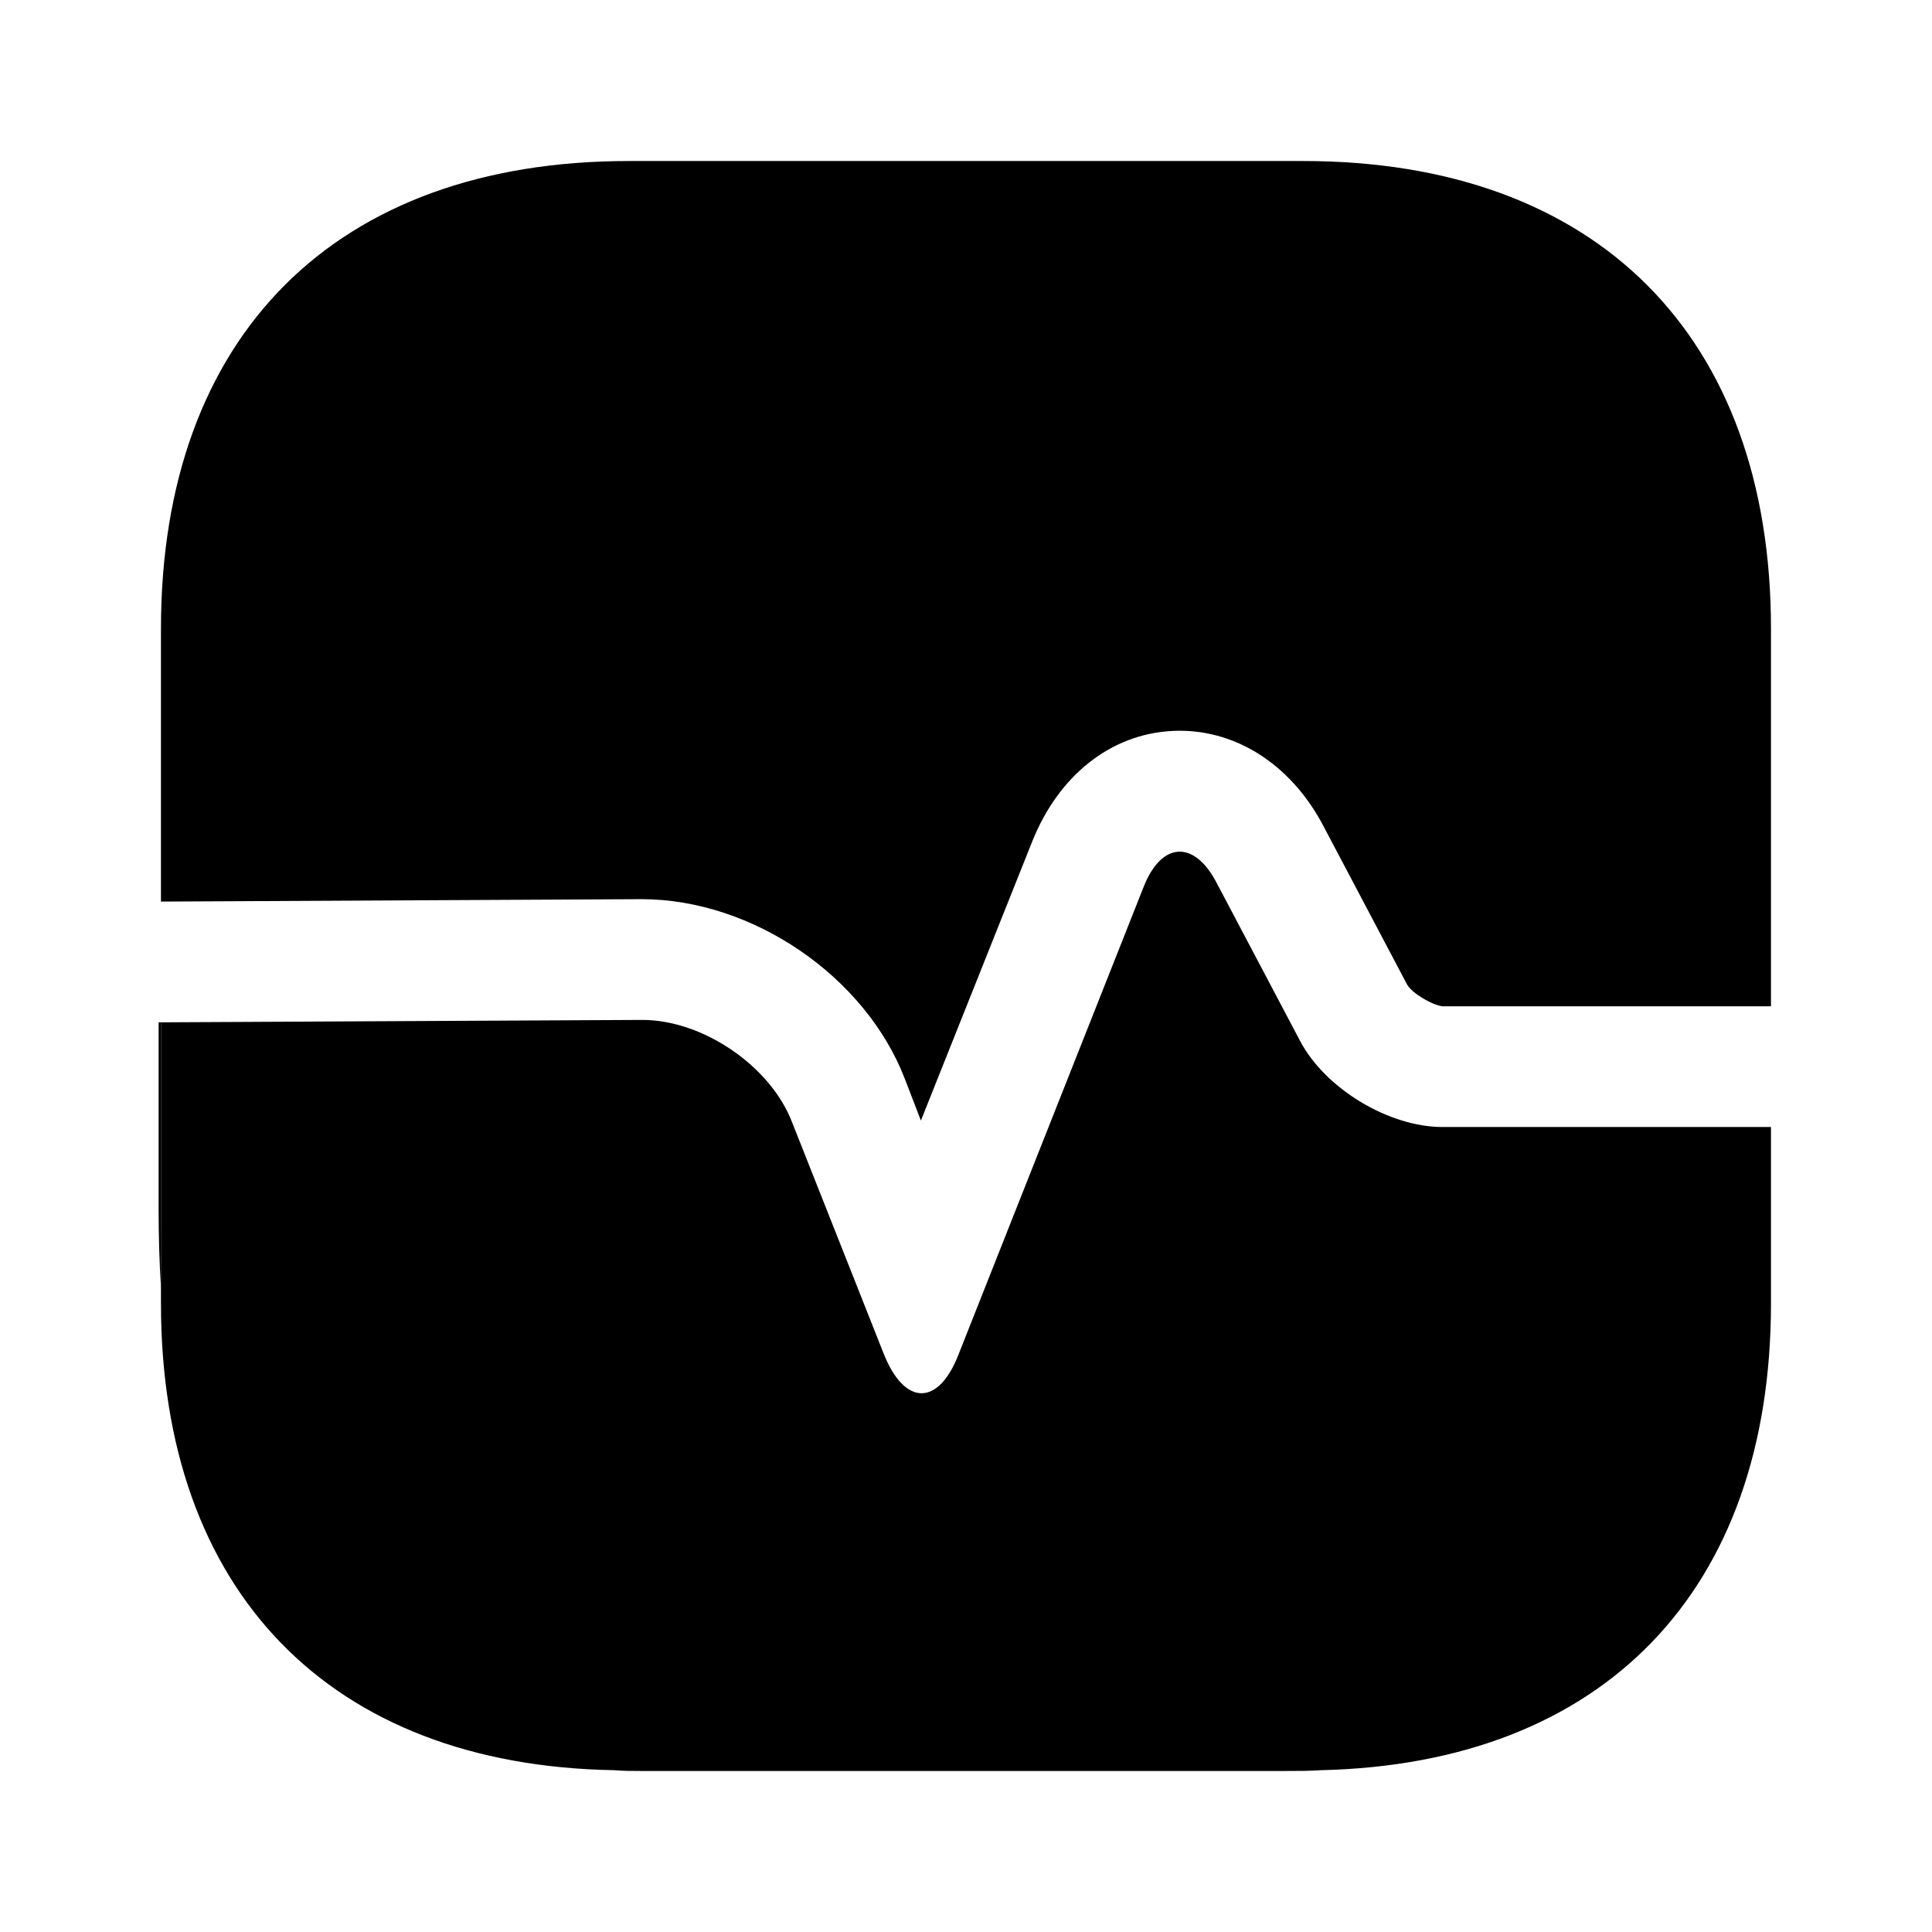
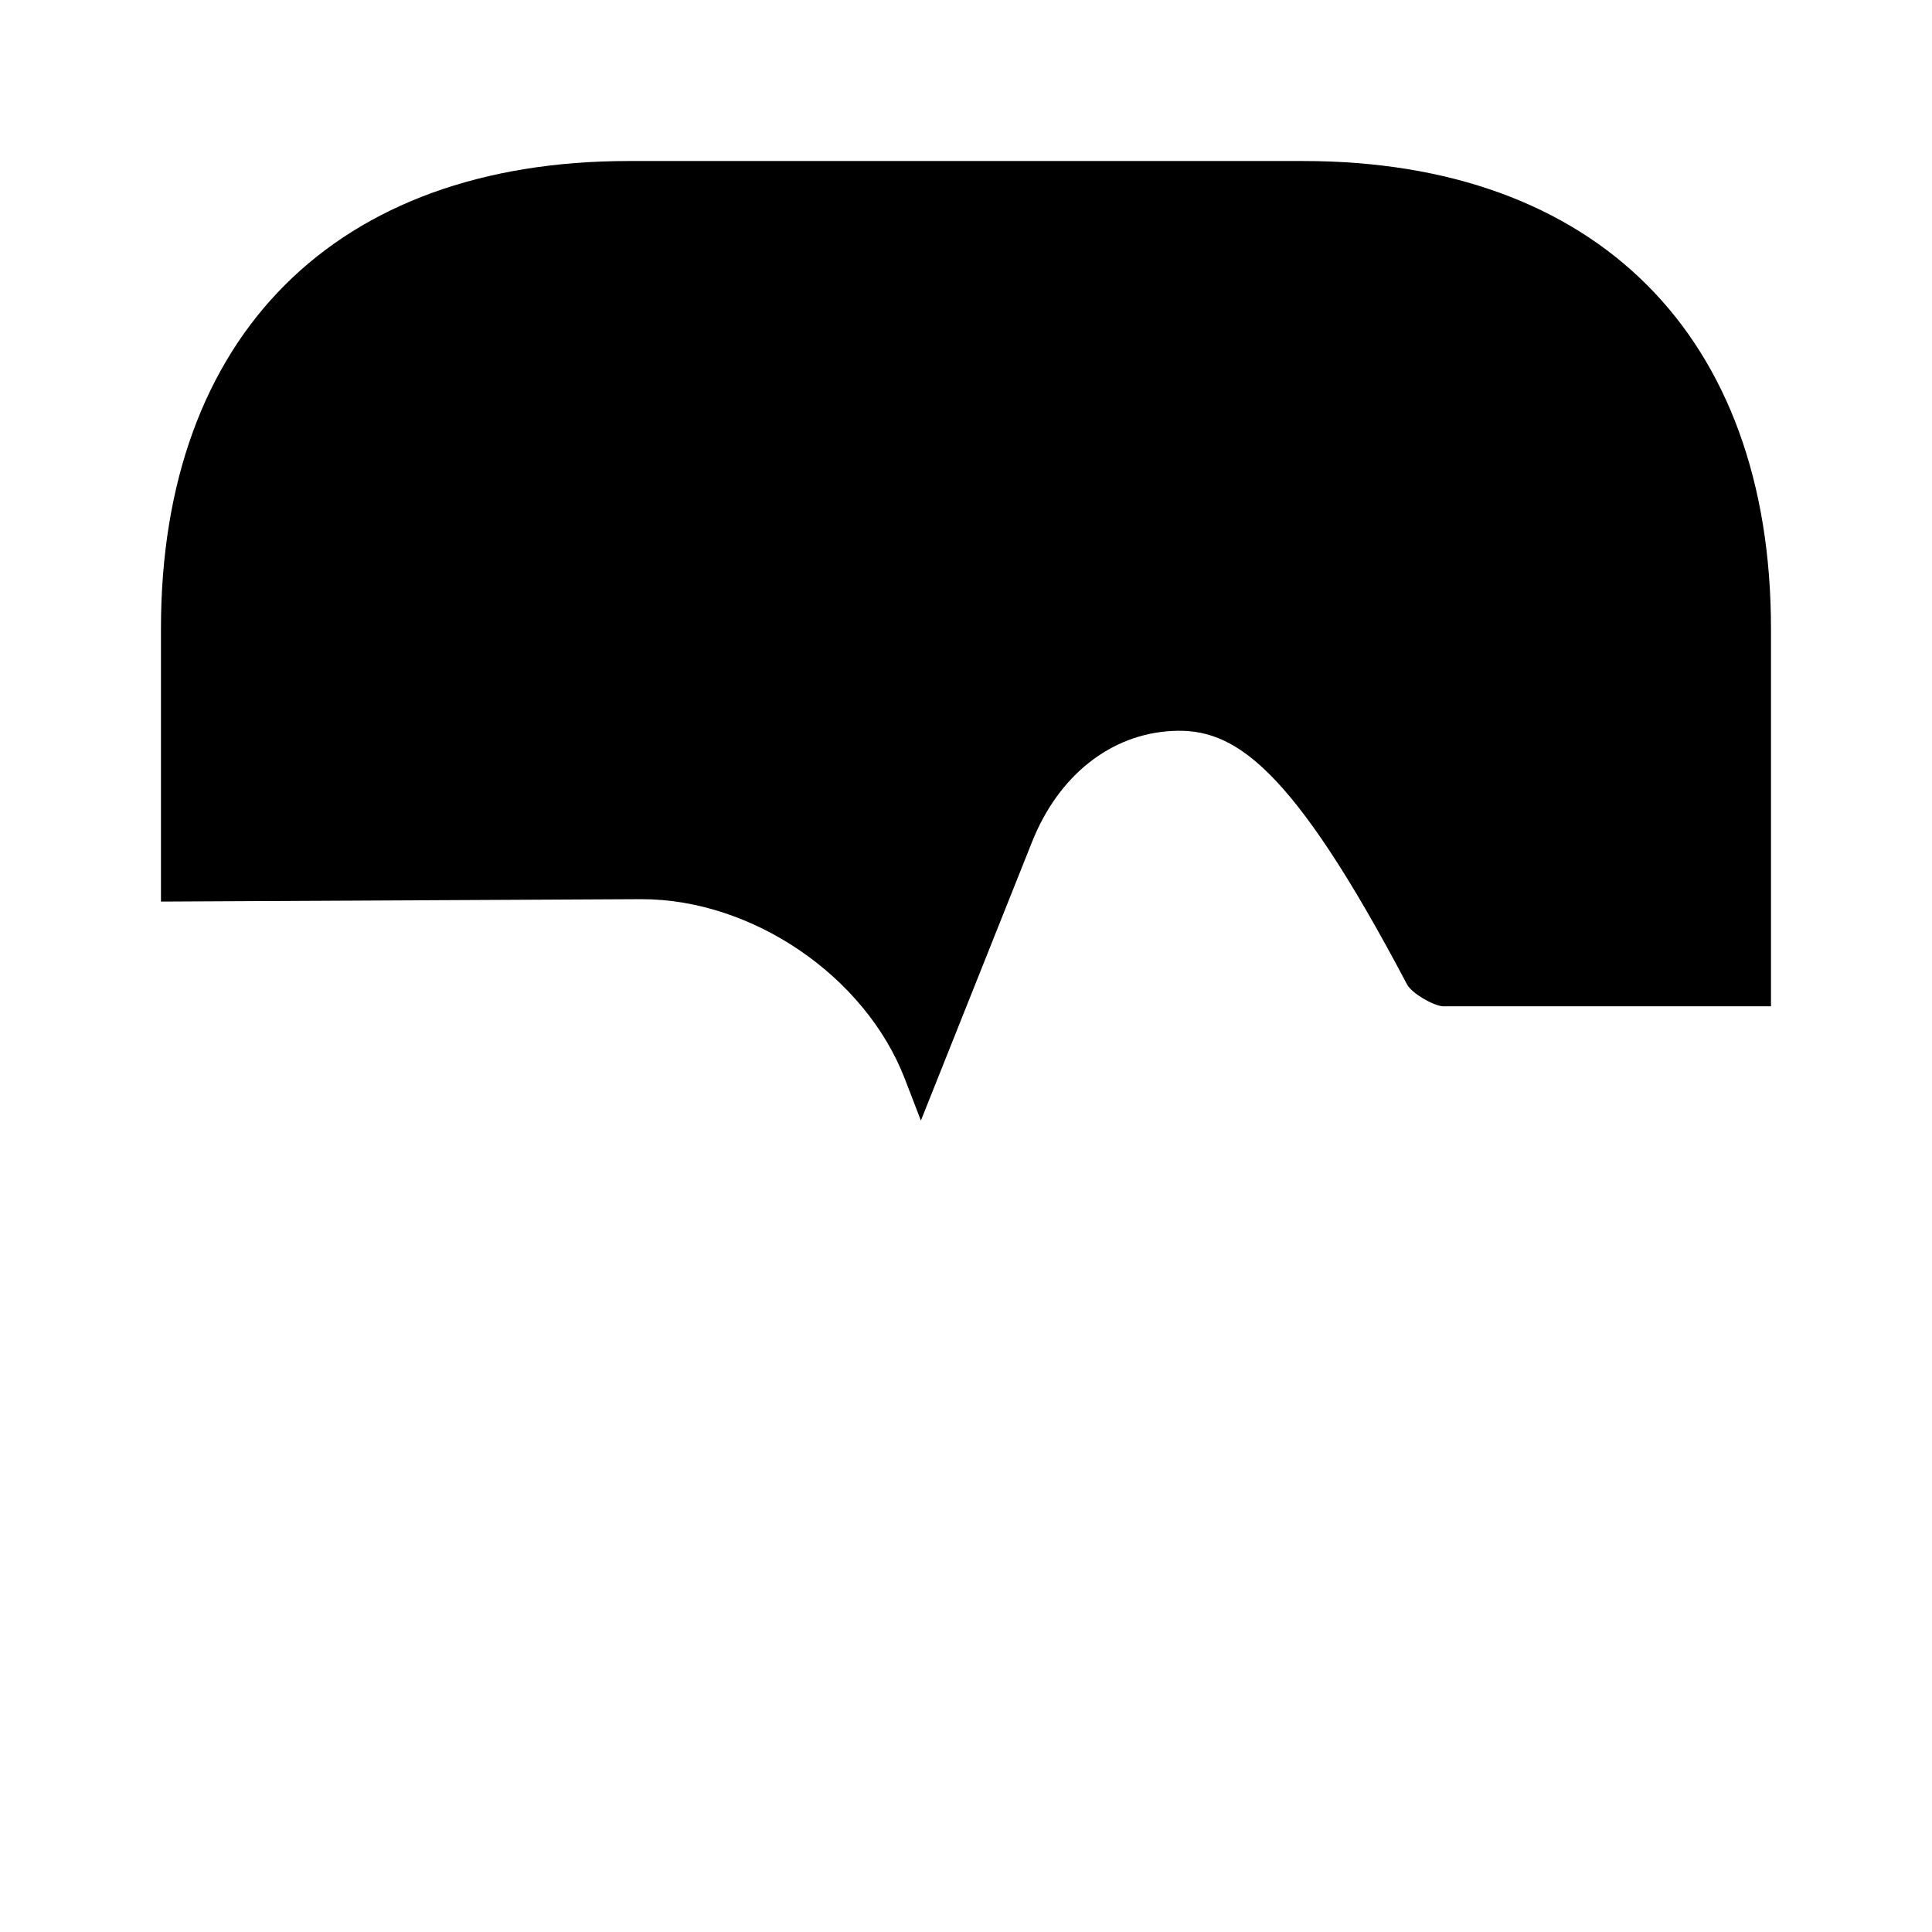
<svg xmlns="http://www.w3.org/2000/svg" width="32" height="32" viewBox="0 0 32 32" fill="none">
-   <path d="M29.333 10.413V16.667H23.893C23.733 16.653 23.386 16.453 23.306 16.307L21.919 13.68C21.373 12.64 20.426 12.053 19.413 12.107C18.399 12.16 17.533 12.84 17.093 13.947L15.253 18.56L14.986 17.867C14.333 16.173 12.466 14.893 10.626 14.893L2.666 14.933V10.413C2.666 5.56 5.559 2.667 10.413 2.667H21.586C26.439 2.667 29.333 5.56 29.333 10.413Z" fill="black" />
-   <path d="M29.333 21.587V18.667H23.893C22.999 18.667 21.946 18.027 21.533 17.24L20.146 14.613C19.773 13.907 19.239 13.947 18.946 14.68L15.879 22.427C15.546 23.293 14.986 23.293 14.639 22.427L13.119 18.587C12.759 17.653 11.639 16.893 10.639 16.893L2.666 16.933V21.587C2.666 26.36 5.466 29.24 10.173 29.32C10.319 29.333 10.479 29.333 10.626 29.333H21.293C21.493 29.333 21.693 29.333 21.879 29.32C26.559 29.213 29.333 26.347 29.333 21.587Z" fill="black" />
-   <path d="M2.667 16.933V21.347C2.64 20.92 2.627 20.467 2.627 20V16.933H2.667Z" fill="black" />
+   <path d="M29.333 10.413V16.667H23.893C23.733 16.653 23.386 16.453 23.306 16.307C21.373 12.64 20.426 12.053 19.413 12.107C18.399 12.16 17.533 12.84 17.093 13.947L15.253 18.56L14.986 17.867C14.333 16.173 12.466 14.893 10.626 14.893L2.666 14.933V10.413C2.666 5.56 5.559 2.667 10.413 2.667H21.586C26.439 2.667 29.333 5.56 29.333 10.413Z" fill="black" />
</svg>